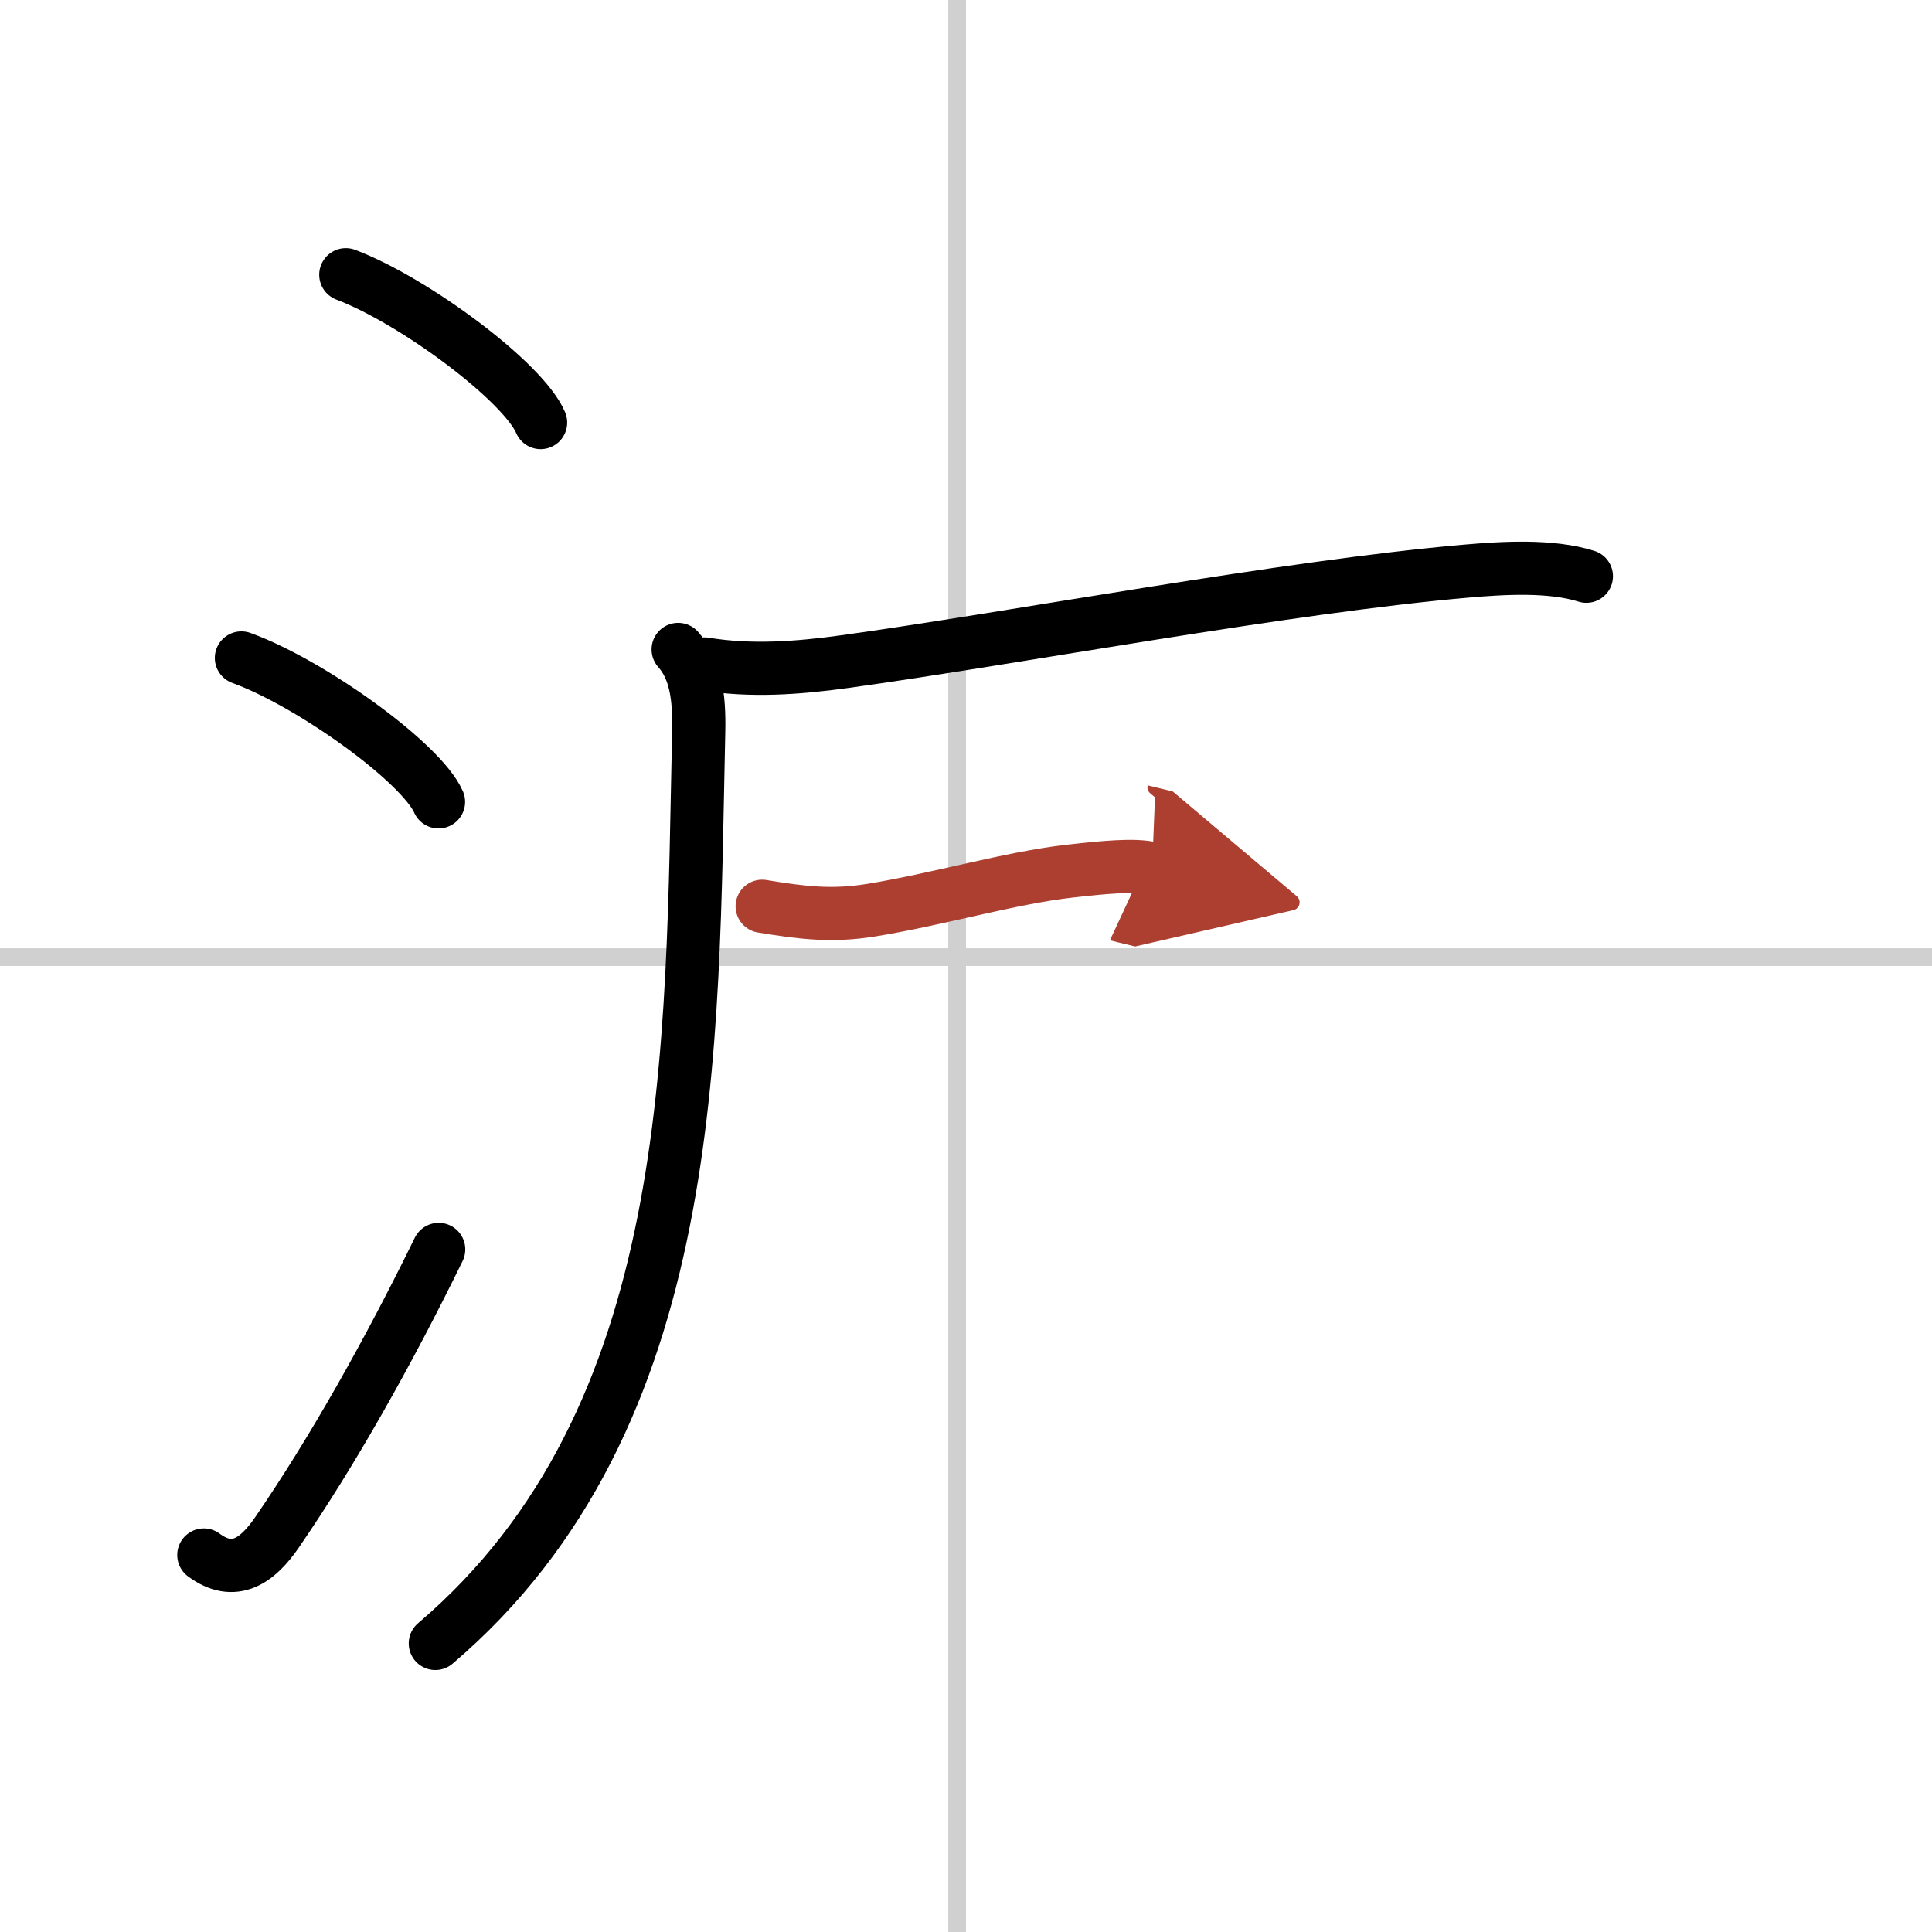
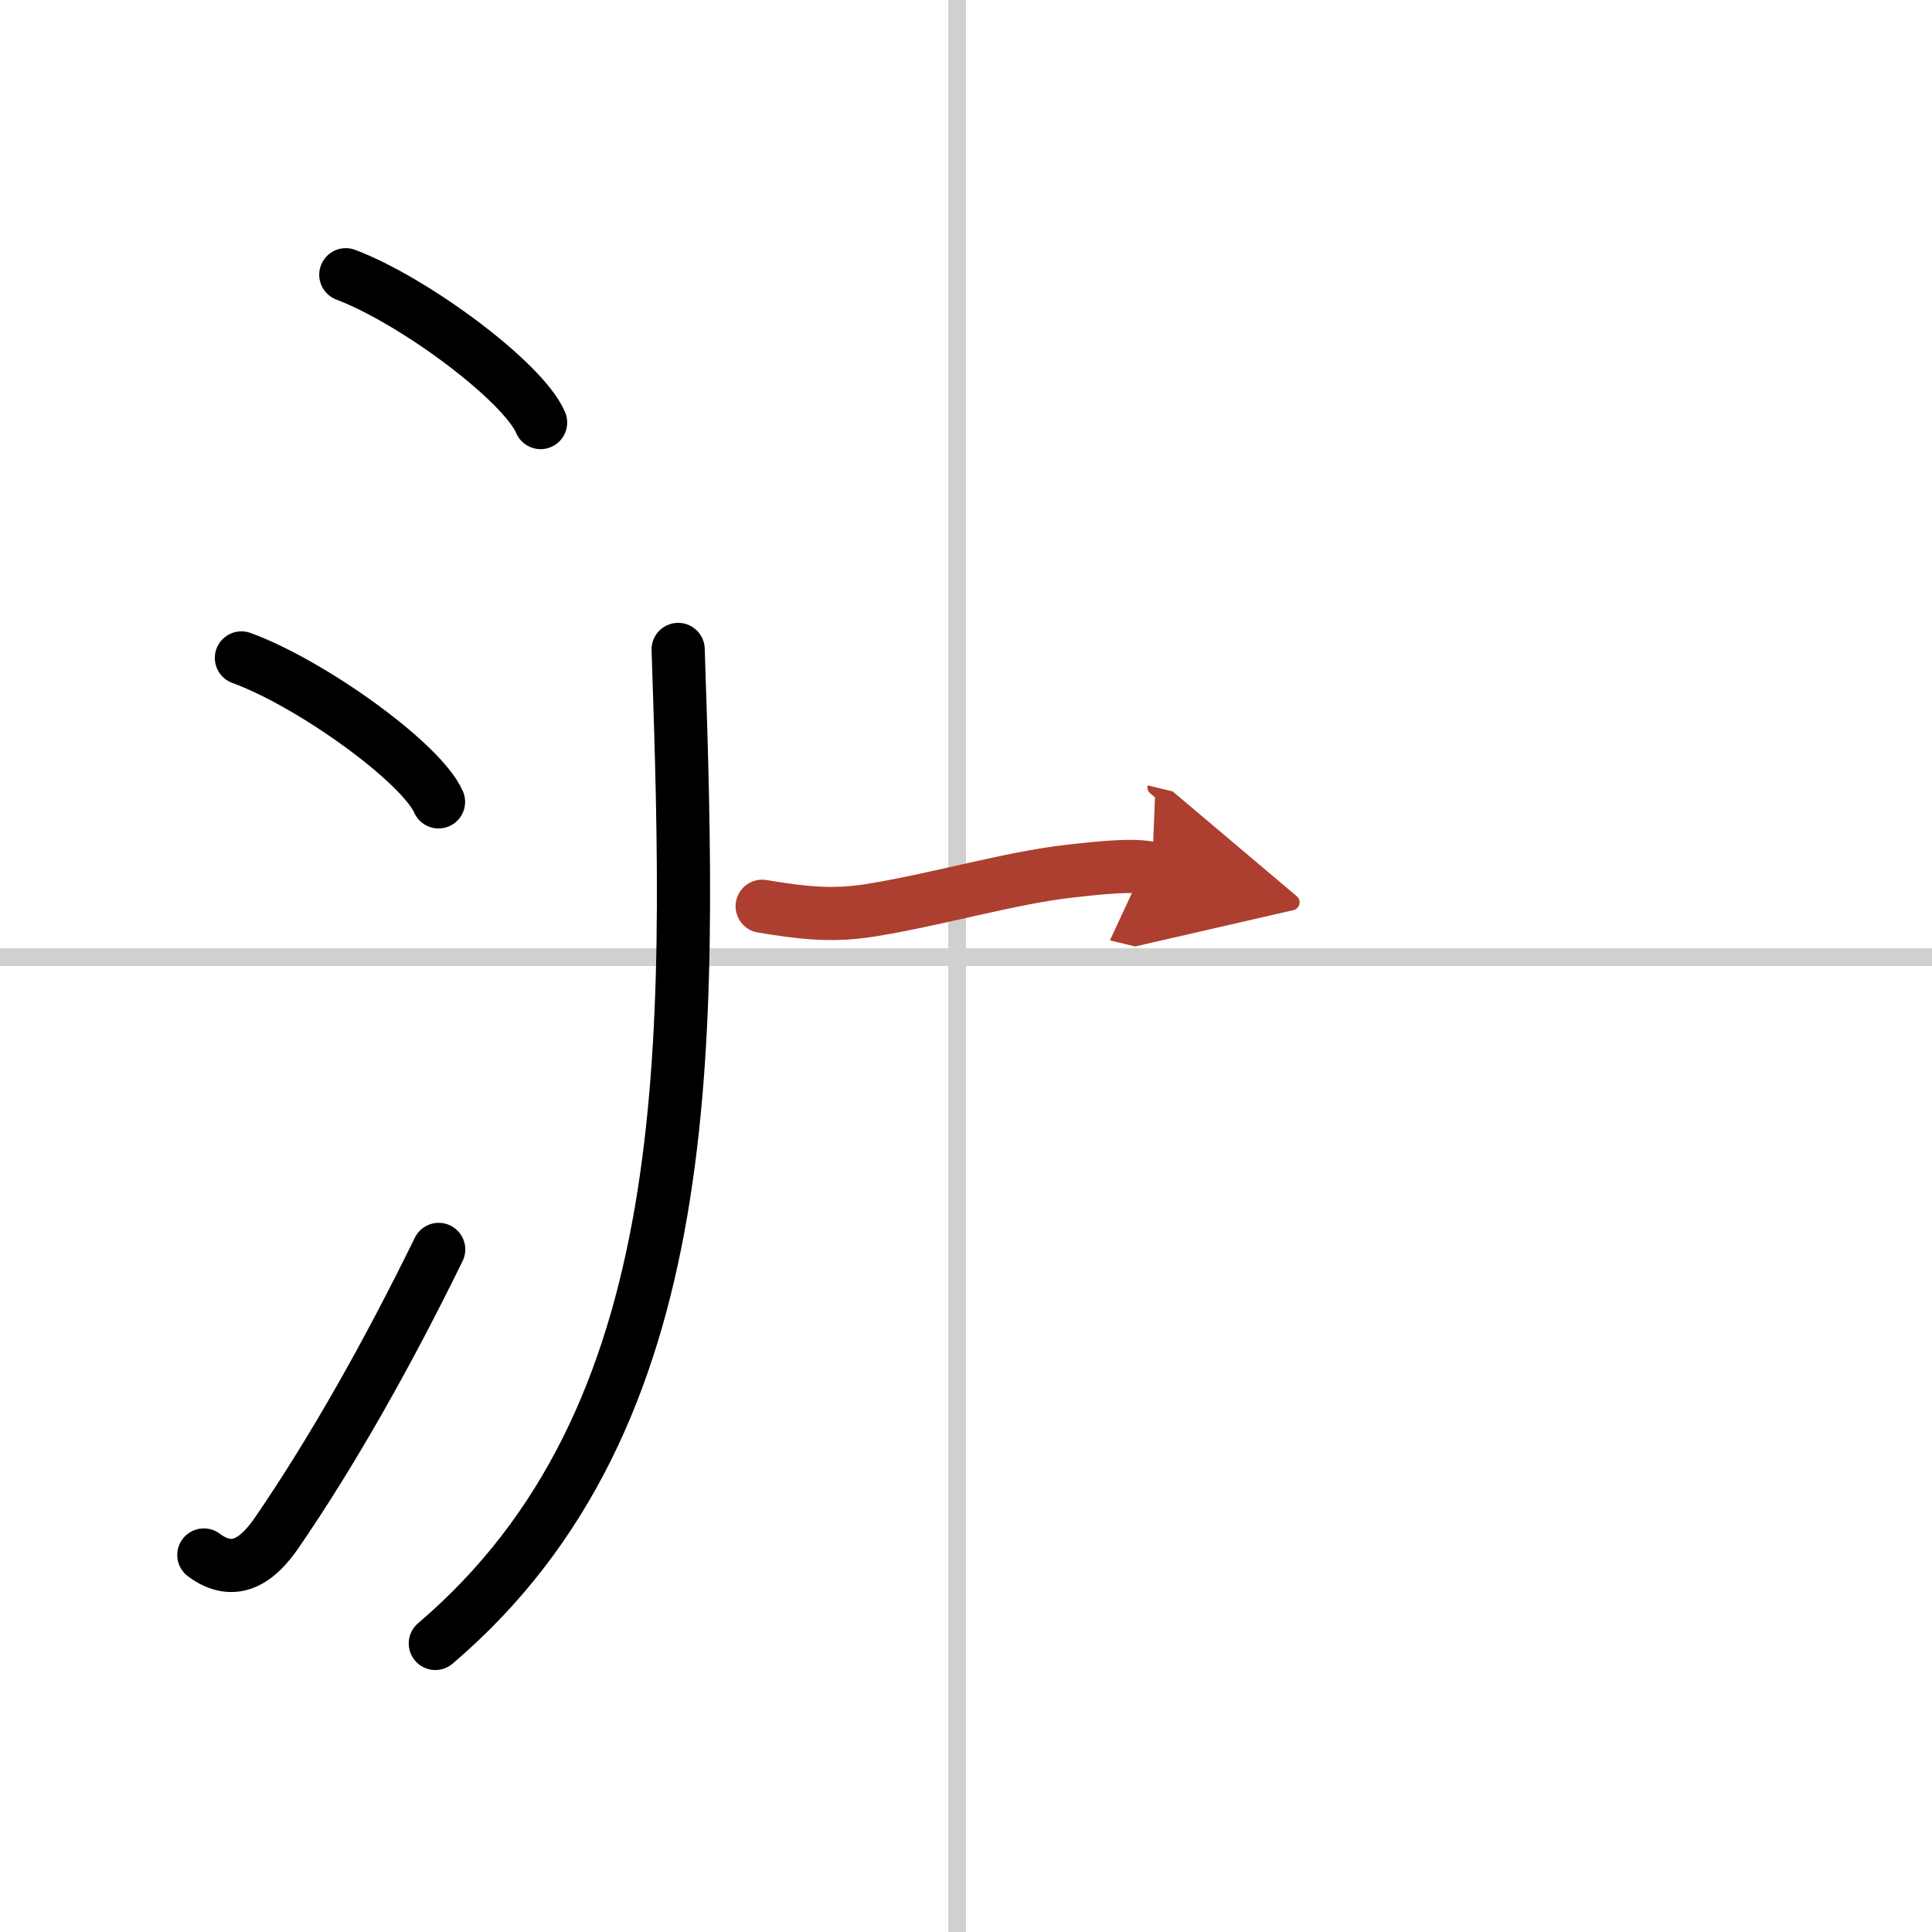
<svg xmlns="http://www.w3.org/2000/svg" width="400" height="400" viewBox="0 0 109 109">
  <defs>
    <marker id="a" markerWidth="4" orient="auto" refX="1" refY="5" viewBox="0 0 10 10">
      <polyline points="0 0 10 5 0 10 1 5" fill="#ad3f31" stroke="#ad3f31" />
    </marker>
  </defs>
  <g fill="none" stroke="#000" stroke-linecap="round" stroke-linejoin="round" stroke-width="3">
-     <rect width="100%" height="100%" fill="#fff" stroke="#fff" />
    <line x1="54" x2="54" y2="109" stroke="#d0d0d0" stroke-width="1" />
    <line x2="109" y1="54" y2="54" stroke="#d0d0d0" stroke-width="1" />
    <path d="m19.51 15.5c3.88 1.47 10.02 6.05 10.99 8.34" />
    <path d="m13.62 37.12c3.93 1.43 10.14 5.9 11.12 8.12" />
    <path d="m11.5 87.73c1.71 1.27 3.03 0.32 4.11-1.25 3.14-4.57 6.29-10.16 9.14-15.99" />
-     <path d="M38.26,36.64c0.99,1.11,1.2,2.68,1.16,4.6C39.02,59.13,39.5,80,24.56,92.72" />
-     <path d="m39.75 37.46c2.62 0.43 5.29 0.23 7.89-0.13 9.68-1.34 24.96-4.23 35.11-5.11 2.07-0.18 4.75-0.34 6.75 0.29" />
+     <path d="M38.26,36.64C39.02,59.13,39.5,80,24.56,92.72" />
    <path d="m43 51.13c2.25 0.37 3.94 0.58 6.15 0.22 3.77-0.61 7.83-1.82 11.19-2.2 1.96-0.22 3.67-0.39 4.66-0.15" marker-end="url(#a)" stroke="#ad3f31" />
  </g>
</svg>